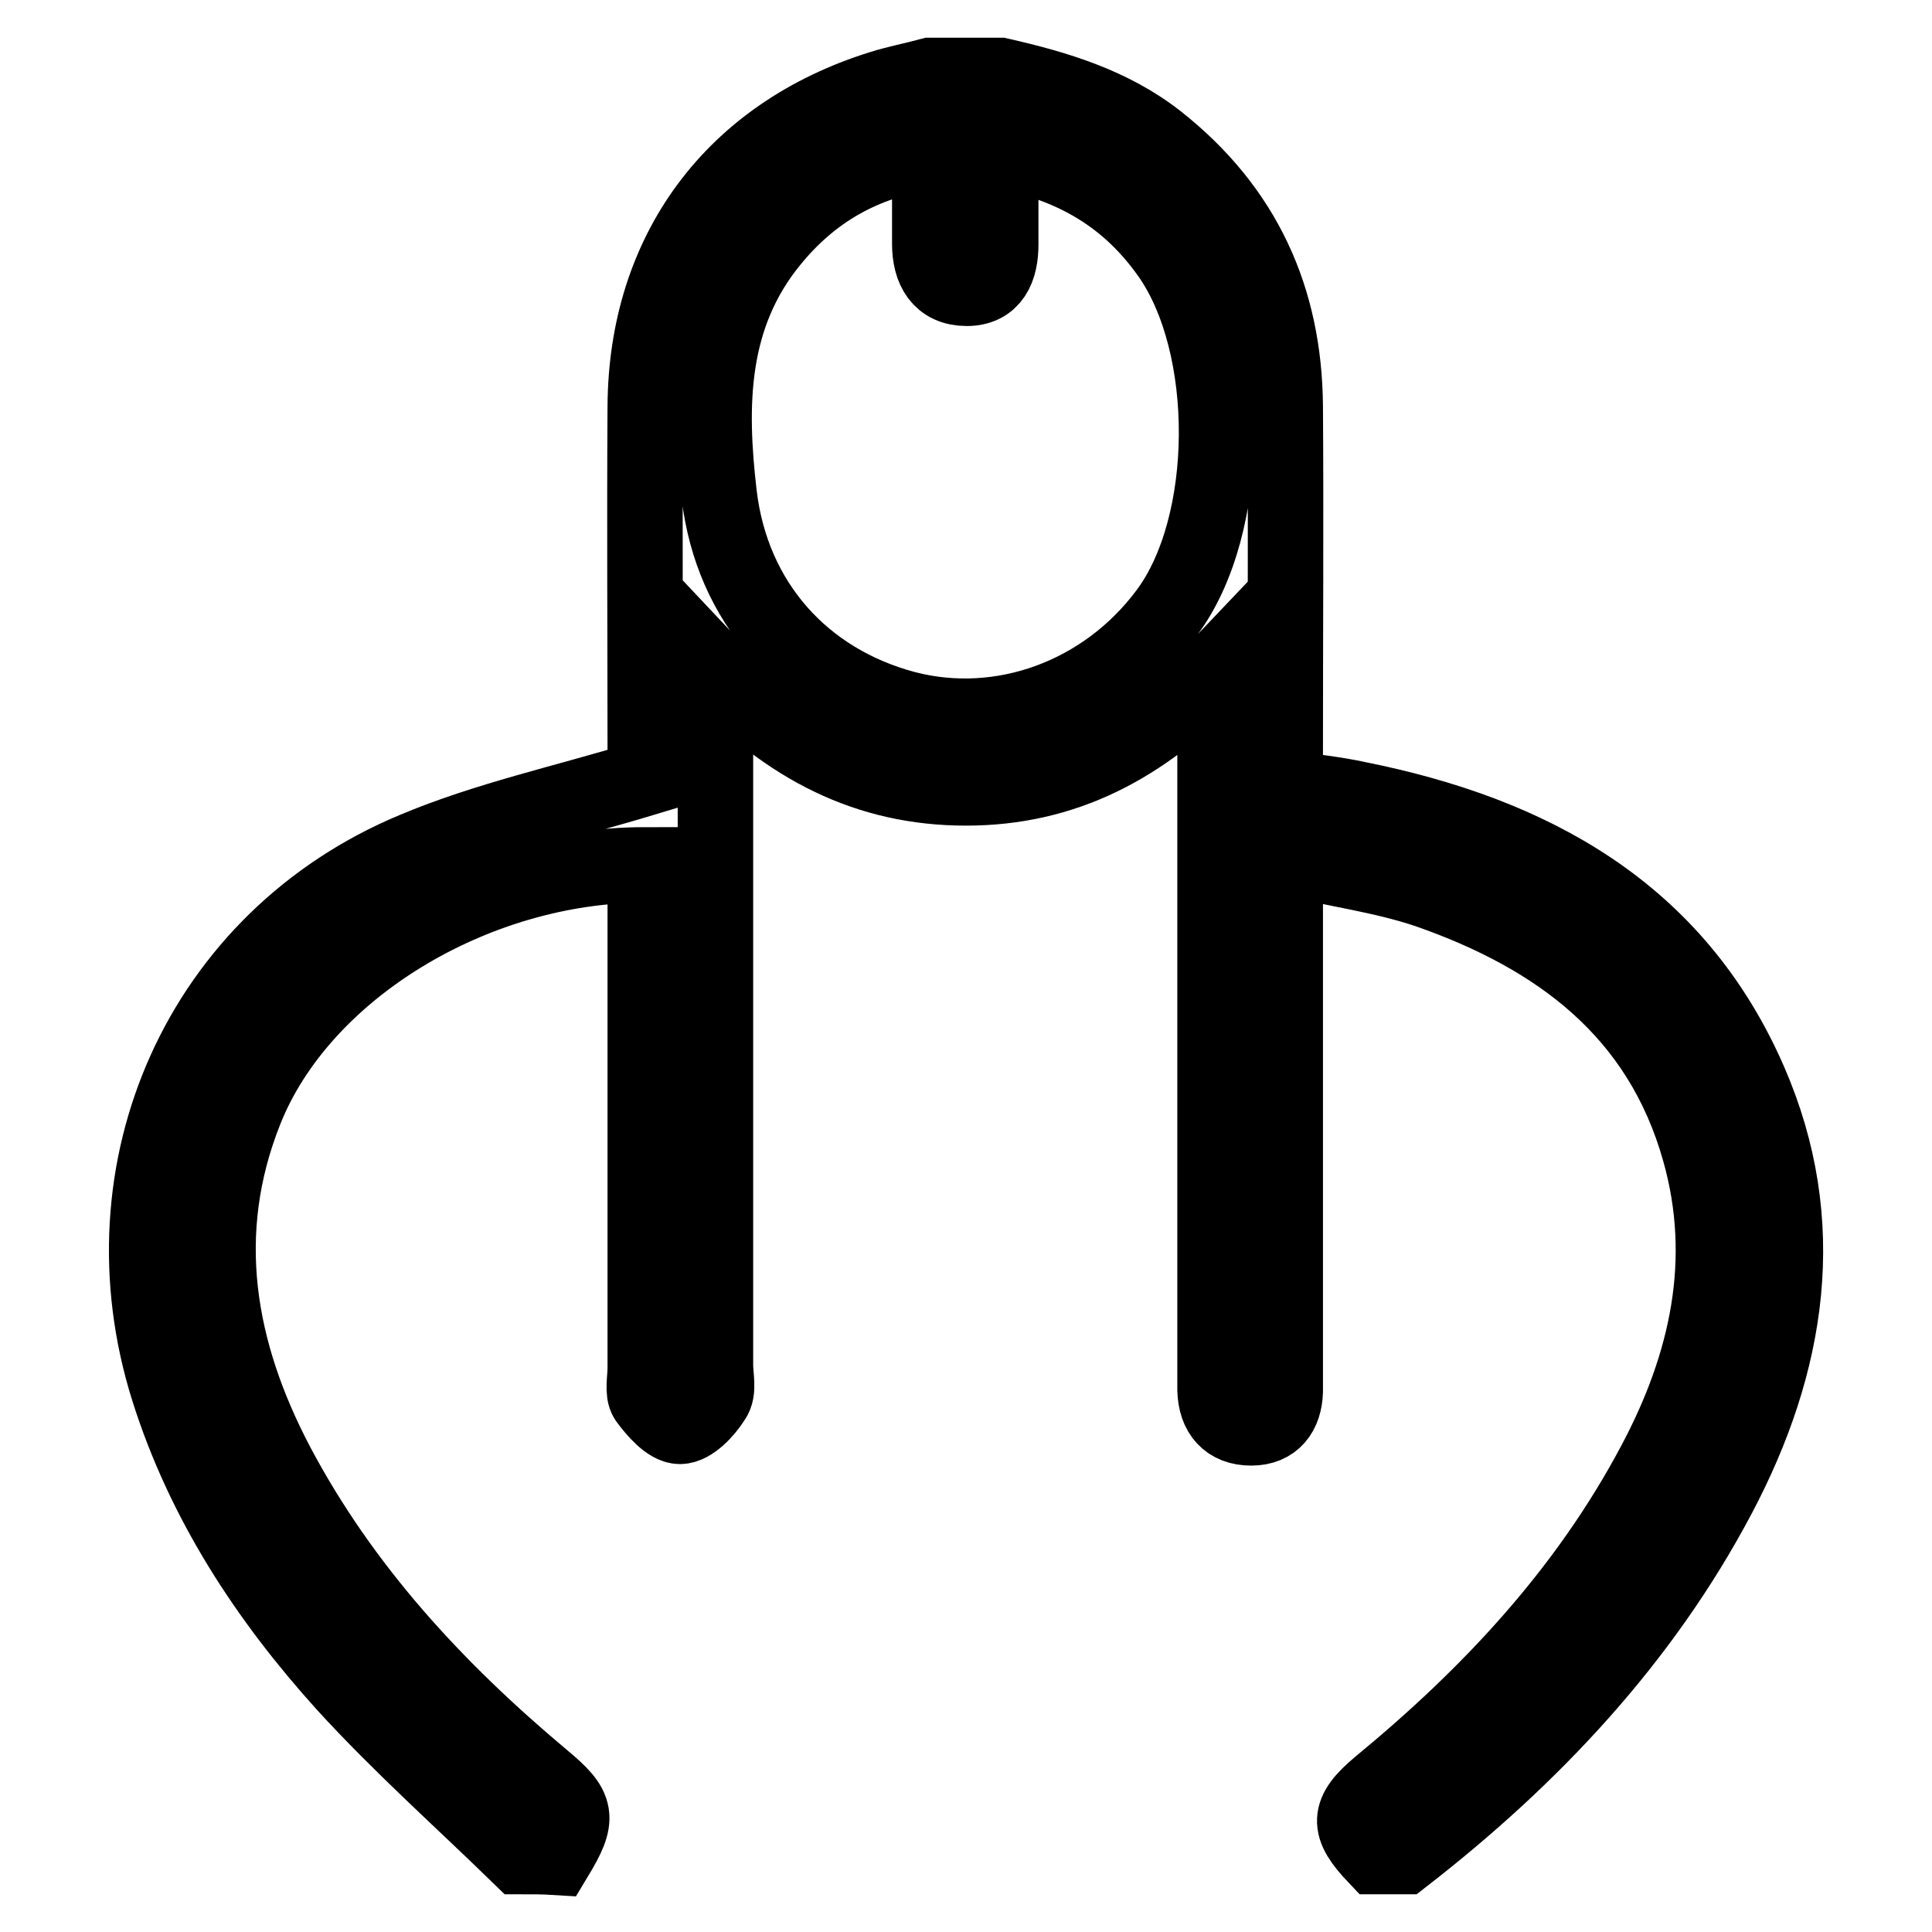
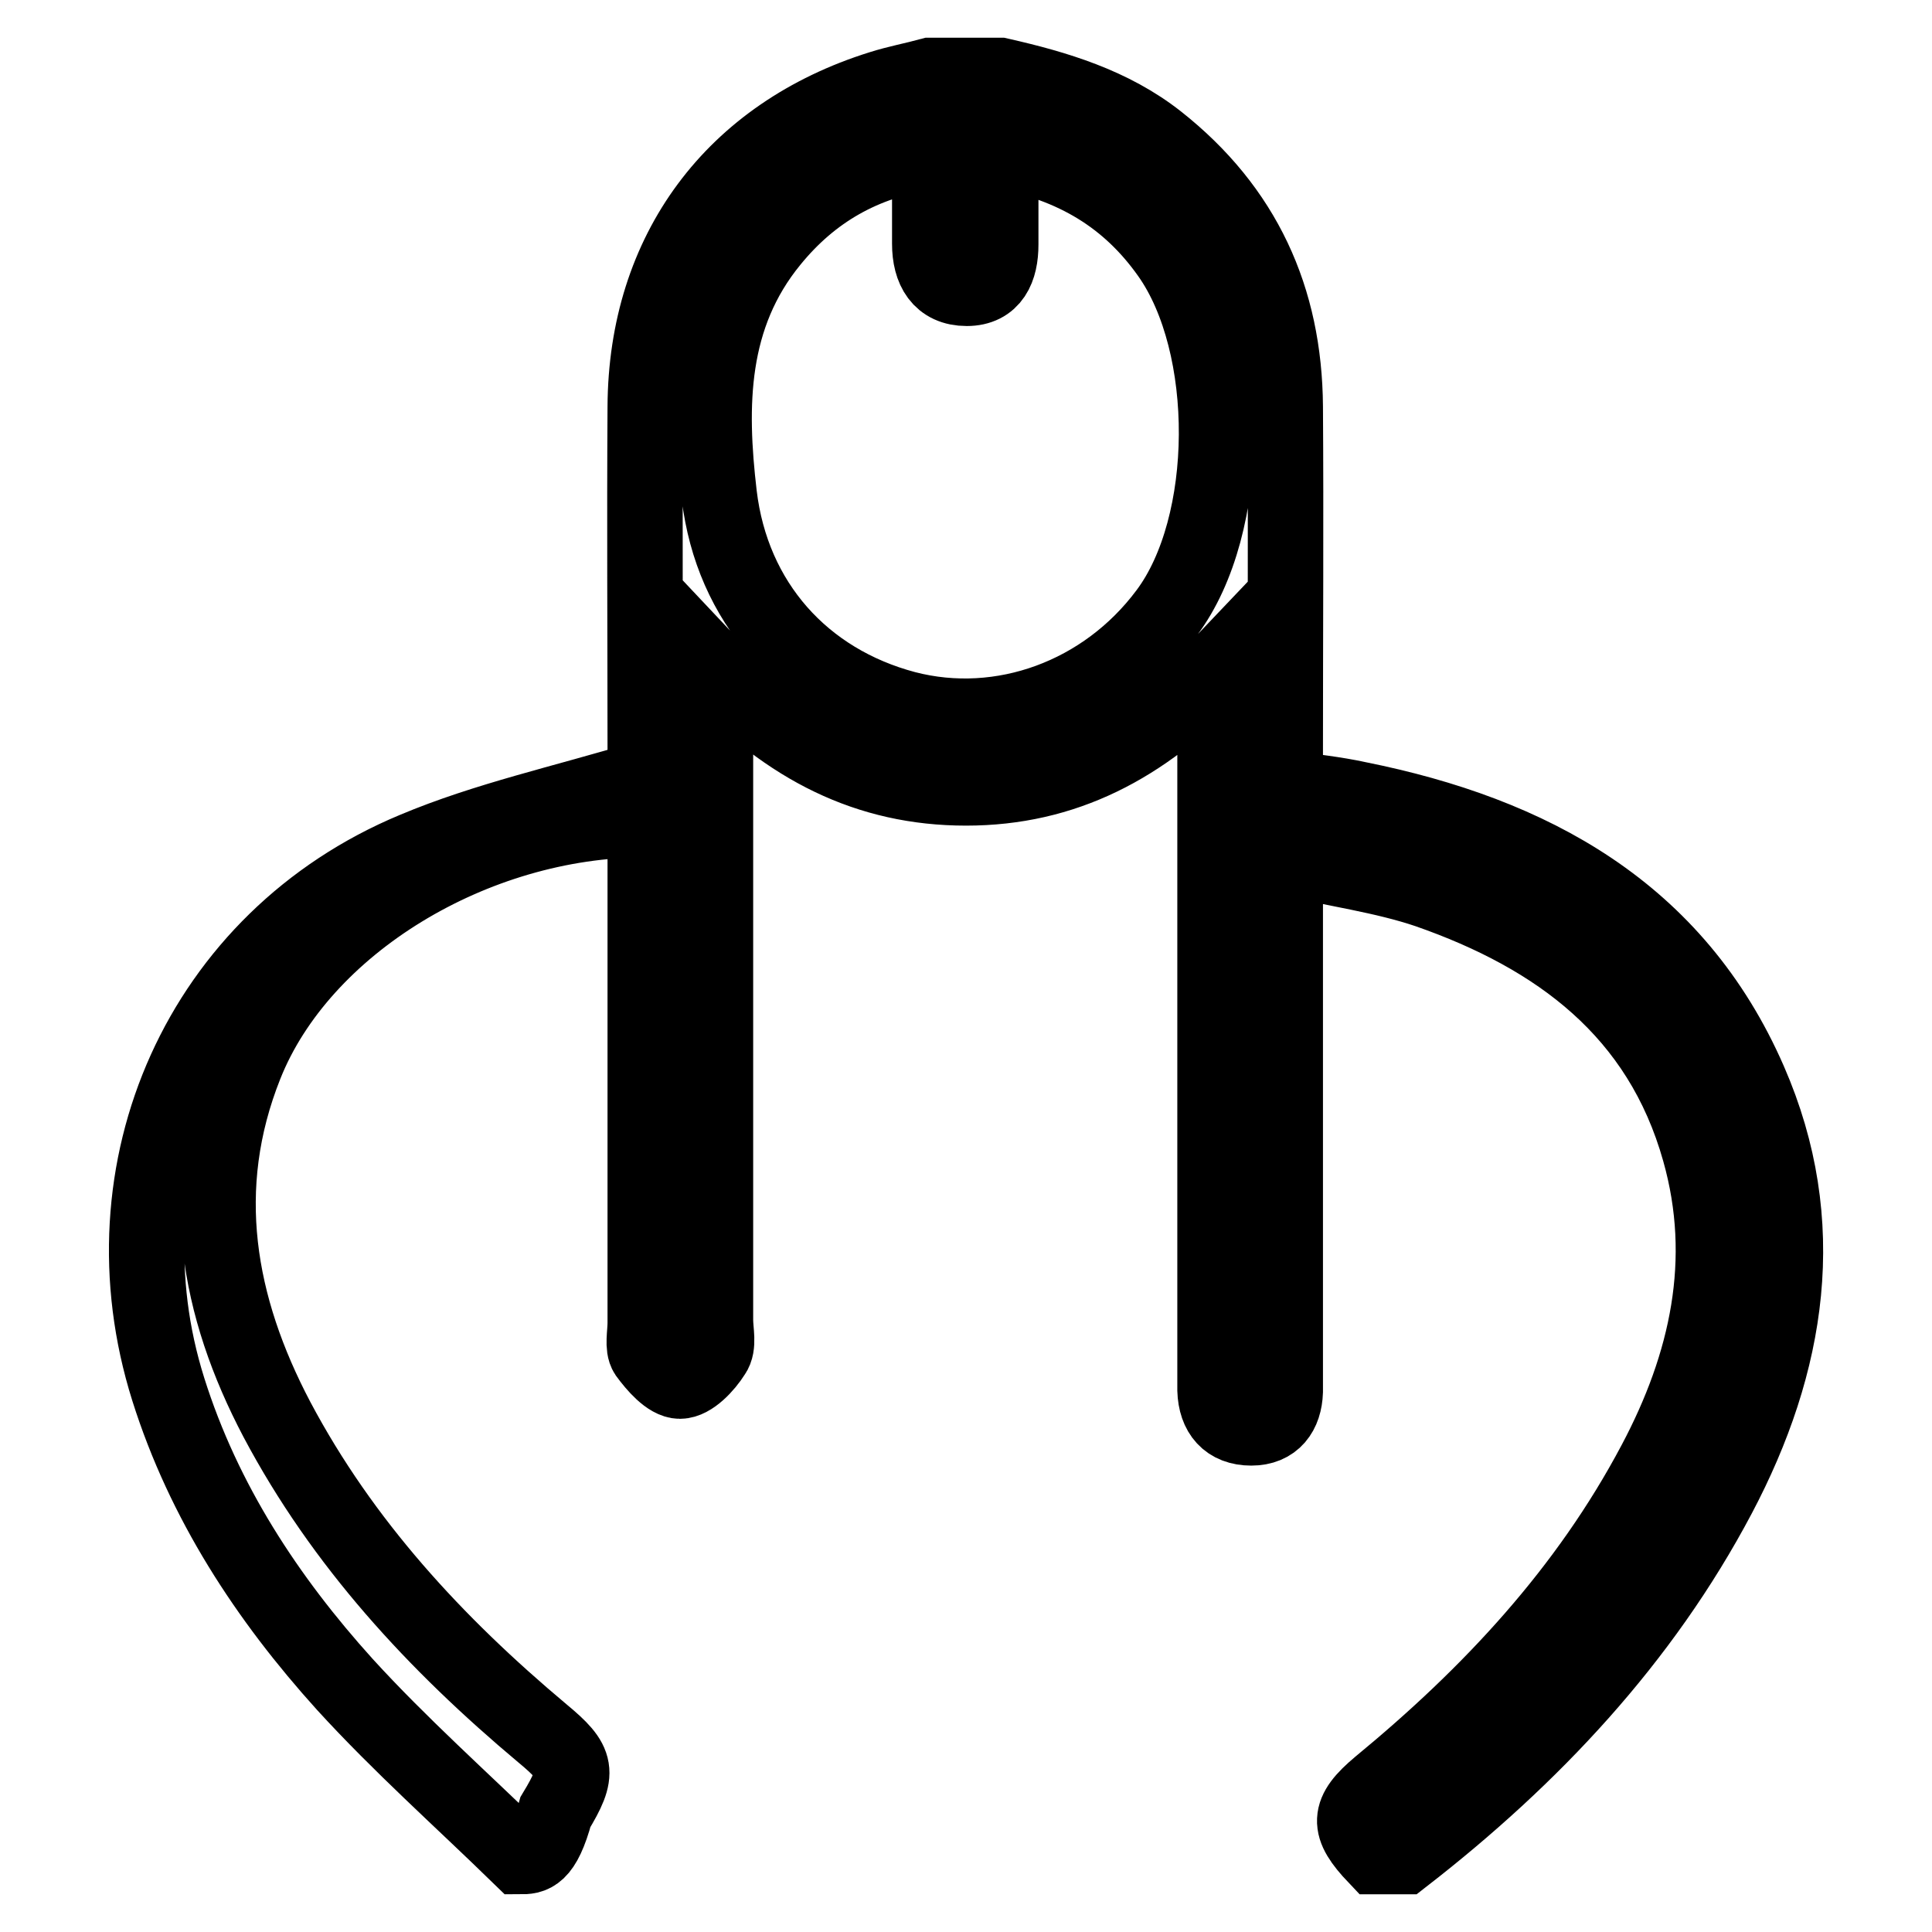
<svg xmlns="http://www.w3.org/2000/svg" version="1.1" x="0px" y="0px" viewBox="0 0 256 256" enable-background="new 0 0 256 256" xml:space="preserve">
  <g>
    <g>
-       <path stroke-width="10" fill-opacity="0" stroke="#000000" d="M68.9,246c-7.8-7.6-15.9-14.8-23.2-22.8C35.4,211.8,27,199,22.3,184.1c-9.2-29.2,4.3-59.7,32.6-71.5c9.5-4,19.7-6.2,30.6-9.5c0-0.4,0-2,0-3.6c0-15.2-0.1-30.4,0-45.6c0.1-20.6,11.7-36.1,31.2-42.2c2.2-0.7,4.4-1.1,6.6-1.7c3.1,0,6.1,0,9.2,0c7.5,1.7,14.8,3.9,20.9,8.7c11.4,9,16.8,20.8,16.9,35.2c0.1,15,0,30.1,0,45.1c0,1.7,0,3.3,0,5.4c3.4,0.5,6.5,0.8,9.7,1.5c22.9,4.6,42,14.9,51.8,37.4c8.2,18.8,5.2,37.3-4.1,54.9C217.6,217.3,203,232.8,186,246c-1.2,0-2.5,0-3.7,0c-3.8-4-3.8-5.8,0.5-9.4c14.7-12.1,27.5-25.8,36.5-42.8c6.9-13,10-26.8,5.9-41.3c-5.2-18.5-18.8-28.5-36-34.5c-5.9-2-12.2-2.8-18.9-4.4c0,2.5,0,4.1,0,5.8c0,20.4,0,40.8,0,61.3c0,1.2,0,2.5,0,3.7c-0.1,2.8-1.5,4.8-4.5,4.8c-3.1,0-4.7-1.9-4.8-5c0-1.4,0-2.8,0-4.1c0-28.4,0-56.8,0-85.2c0-1.6,0-3.3,0-6c-9.5,10-20,15.5-33,15.5c-13,0-23.6-5.4-33.2-15.6c0,2.7,0,4.4,0,6c0,28.7,0,57.4,0,86.1c0,1.5,0.5,3.4-0.3,4.5c-1,1.6-2.9,3.6-4.4,3.6c-1.5,0-3.3-2.1-4.4-3.6c-0.6-0.9-0.2-2.7-0.2-4.1c0-20.6,0-41.2,0-61.7c0-1.7,0-3.3,0-5c-22.7,0-45.6,13.9-53,32.5c-6.5,16.3-3.7,32,4.2,47c8.7,16.4,21,29.7,35.2,41.6c4.7,3.9,4.9,5.1,1.7,10.4C72,246,70.5,246,68.9,246z M132.6,20c0,4.5,0,8.5,0,12.4c0,3.2-1.1,5.8-4.5,5.8c-3.5,0-4.9-2.5-4.9-5.9c0-3.9,0-7.9,0-12.2c-8.9,1.3-15.7,5.3-21,11.8c-8.2,10-8.3,21.8-6.9,33.7C97,79.8,106.4,90.3,120,93.9c12.7,3.3,26.4-1.7,34.6-12.7c8.7-11.6,8.8-35.5,0.3-47.5C149.6,26.2,142.4,21.8,132.6,20z" />
+       <path stroke-width="10" fill-opacity="0" stroke="#000000" d="M68.9,246c-7.8-7.6-15.9-14.8-23.2-22.8C35.4,211.8,27,199,22.3,184.1c-9.2-29.2,4.3-59.7,32.6-71.5c9.5-4,19.7-6.2,30.6-9.5c0-0.4,0-2,0-3.6c0-15.2-0.1-30.4,0-45.6c0.1-20.6,11.7-36.1,31.2-42.2c2.2-0.7,4.4-1.1,6.6-1.7c3.1,0,6.1,0,9.2,0c7.5,1.7,14.8,3.9,20.9,8.7c11.4,9,16.8,20.8,16.9,35.2c0.1,15,0,30.1,0,45.1c0,1.7,0,3.3,0,5.4c3.4,0.5,6.5,0.8,9.7,1.5c22.9,4.6,42,14.9,51.8,37.4c8.2,18.8,5.2,37.3-4.1,54.9C217.6,217.3,203,232.8,186,246c-1.2,0-2.5,0-3.7,0c-3.8-4-3.8-5.8,0.5-9.4c14.7-12.1,27.5-25.8,36.5-42.8c6.9-13,10-26.8,5.9-41.3c-5.2-18.5-18.8-28.5-36-34.5c-5.9-2-12.2-2.8-18.9-4.4c0,2.5,0,4.1,0,5.8c0,20.4,0,40.8,0,61.3c0,1.2,0,2.5,0,3.7c-0.1,2.8-1.5,4.8-4.5,4.8c-3.1,0-4.7-1.9-4.8-5c0-1.4,0-2.8,0-4.1c0-28.4,0-56.8,0-85.2c0-1.6,0-3.3,0-6c-9.5,10-20,15.5-33,15.5c-13,0-23.6-5.4-33.2-15.6c0,28.7,0,57.4,0,86.1c0,1.5,0.5,3.4-0.3,4.5c-1,1.6-2.9,3.6-4.4,3.6c-1.5,0-3.3-2.1-4.4-3.6c-0.6-0.9-0.2-2.7-0.2-4.1c0-20.6,0-41.2,0-61.7c0-1.7,0-3.3,0-5c-22.7,0-45.6,13.9-53,32.5c-6.5,16.3-3.7,32,4.2,47c8.7,16.4,21,29.7,35.2,41.6c4.7,3.9,4.9,5.1,1.7,10.4C72,246,70.5,246,68.9,246z M132.6,20c0,4.5,0,8.5,0,12.4c0,3.2-1.1,5.8-4.5,5.8c-3.5,0-4.9-2.5-4.9-5.9c0-3.9,0-7.9,0-12.2c-8.9,1.3-15.7,5.3-21,11.8c-8.2,10-8.3,21.8-6.9,33.7C97,79.8,106.4,90.3,120,93.9c12.7,3.3,26.4-1.7,34.6-12.7c8.7-11.6,8.8-35.5,0.3-47.5C149.6,26.2,142.4,21.8,132.6,20z" />
    </g>
  </g>
</svg>